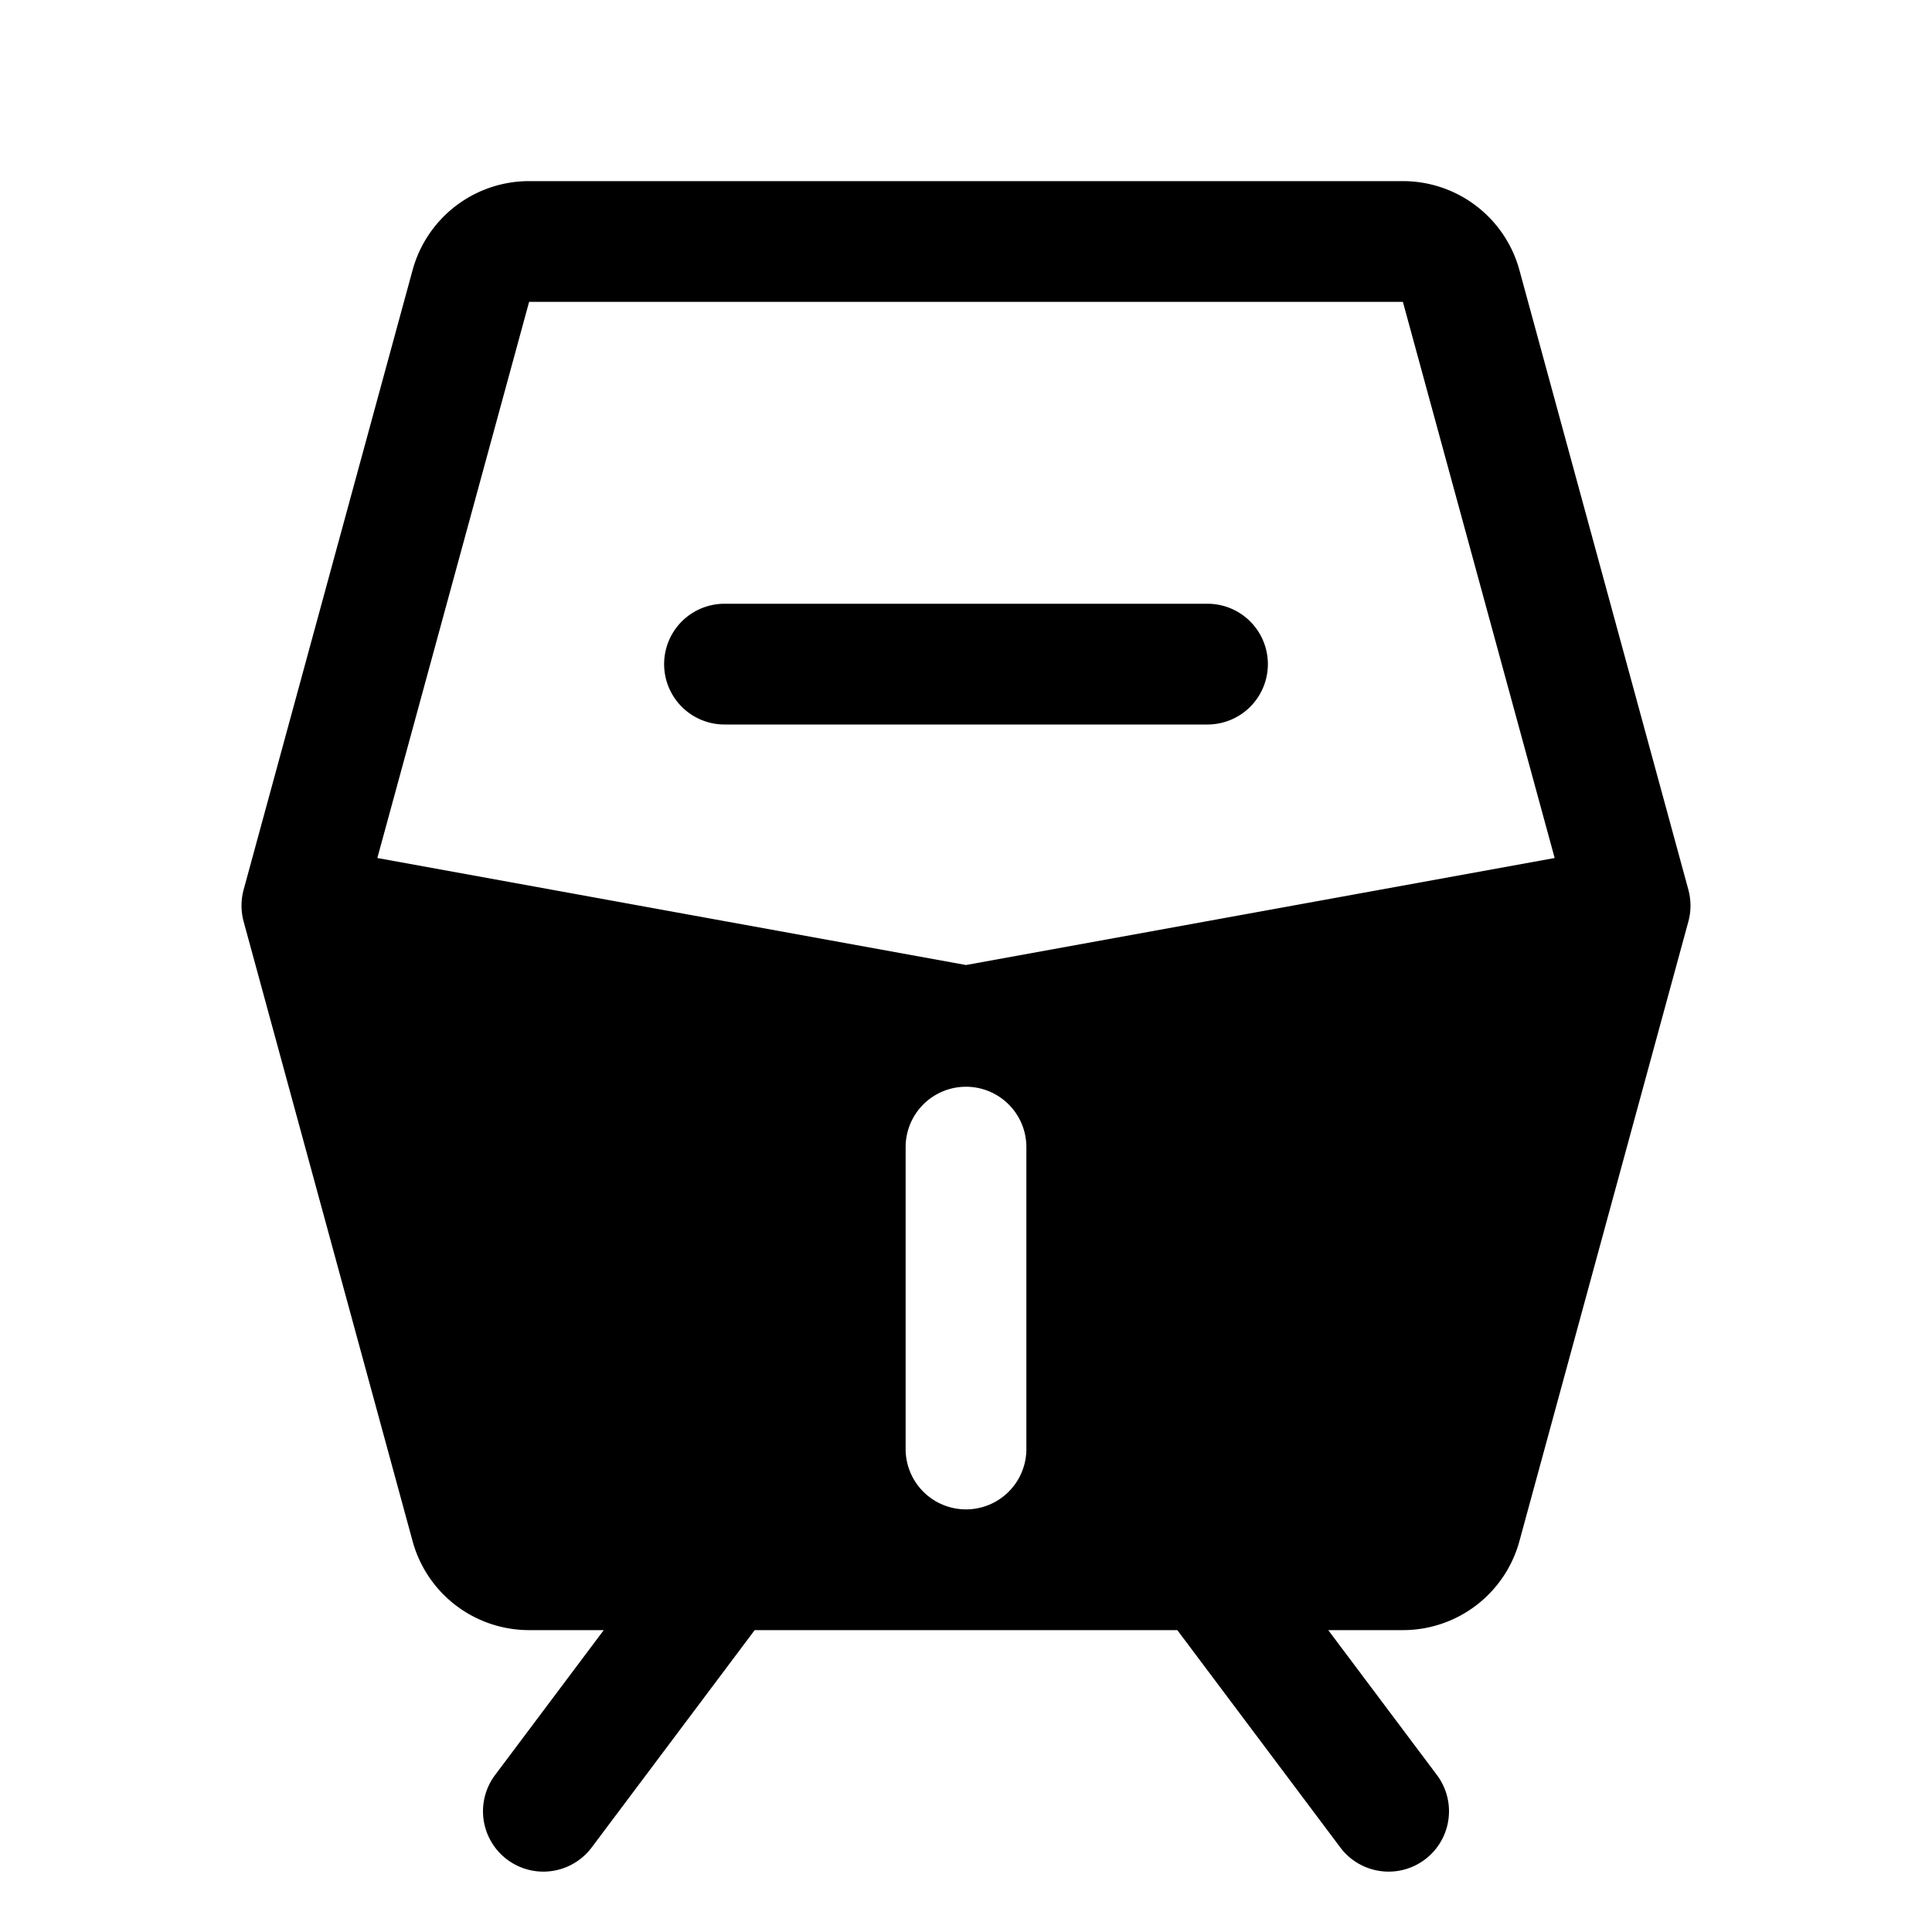
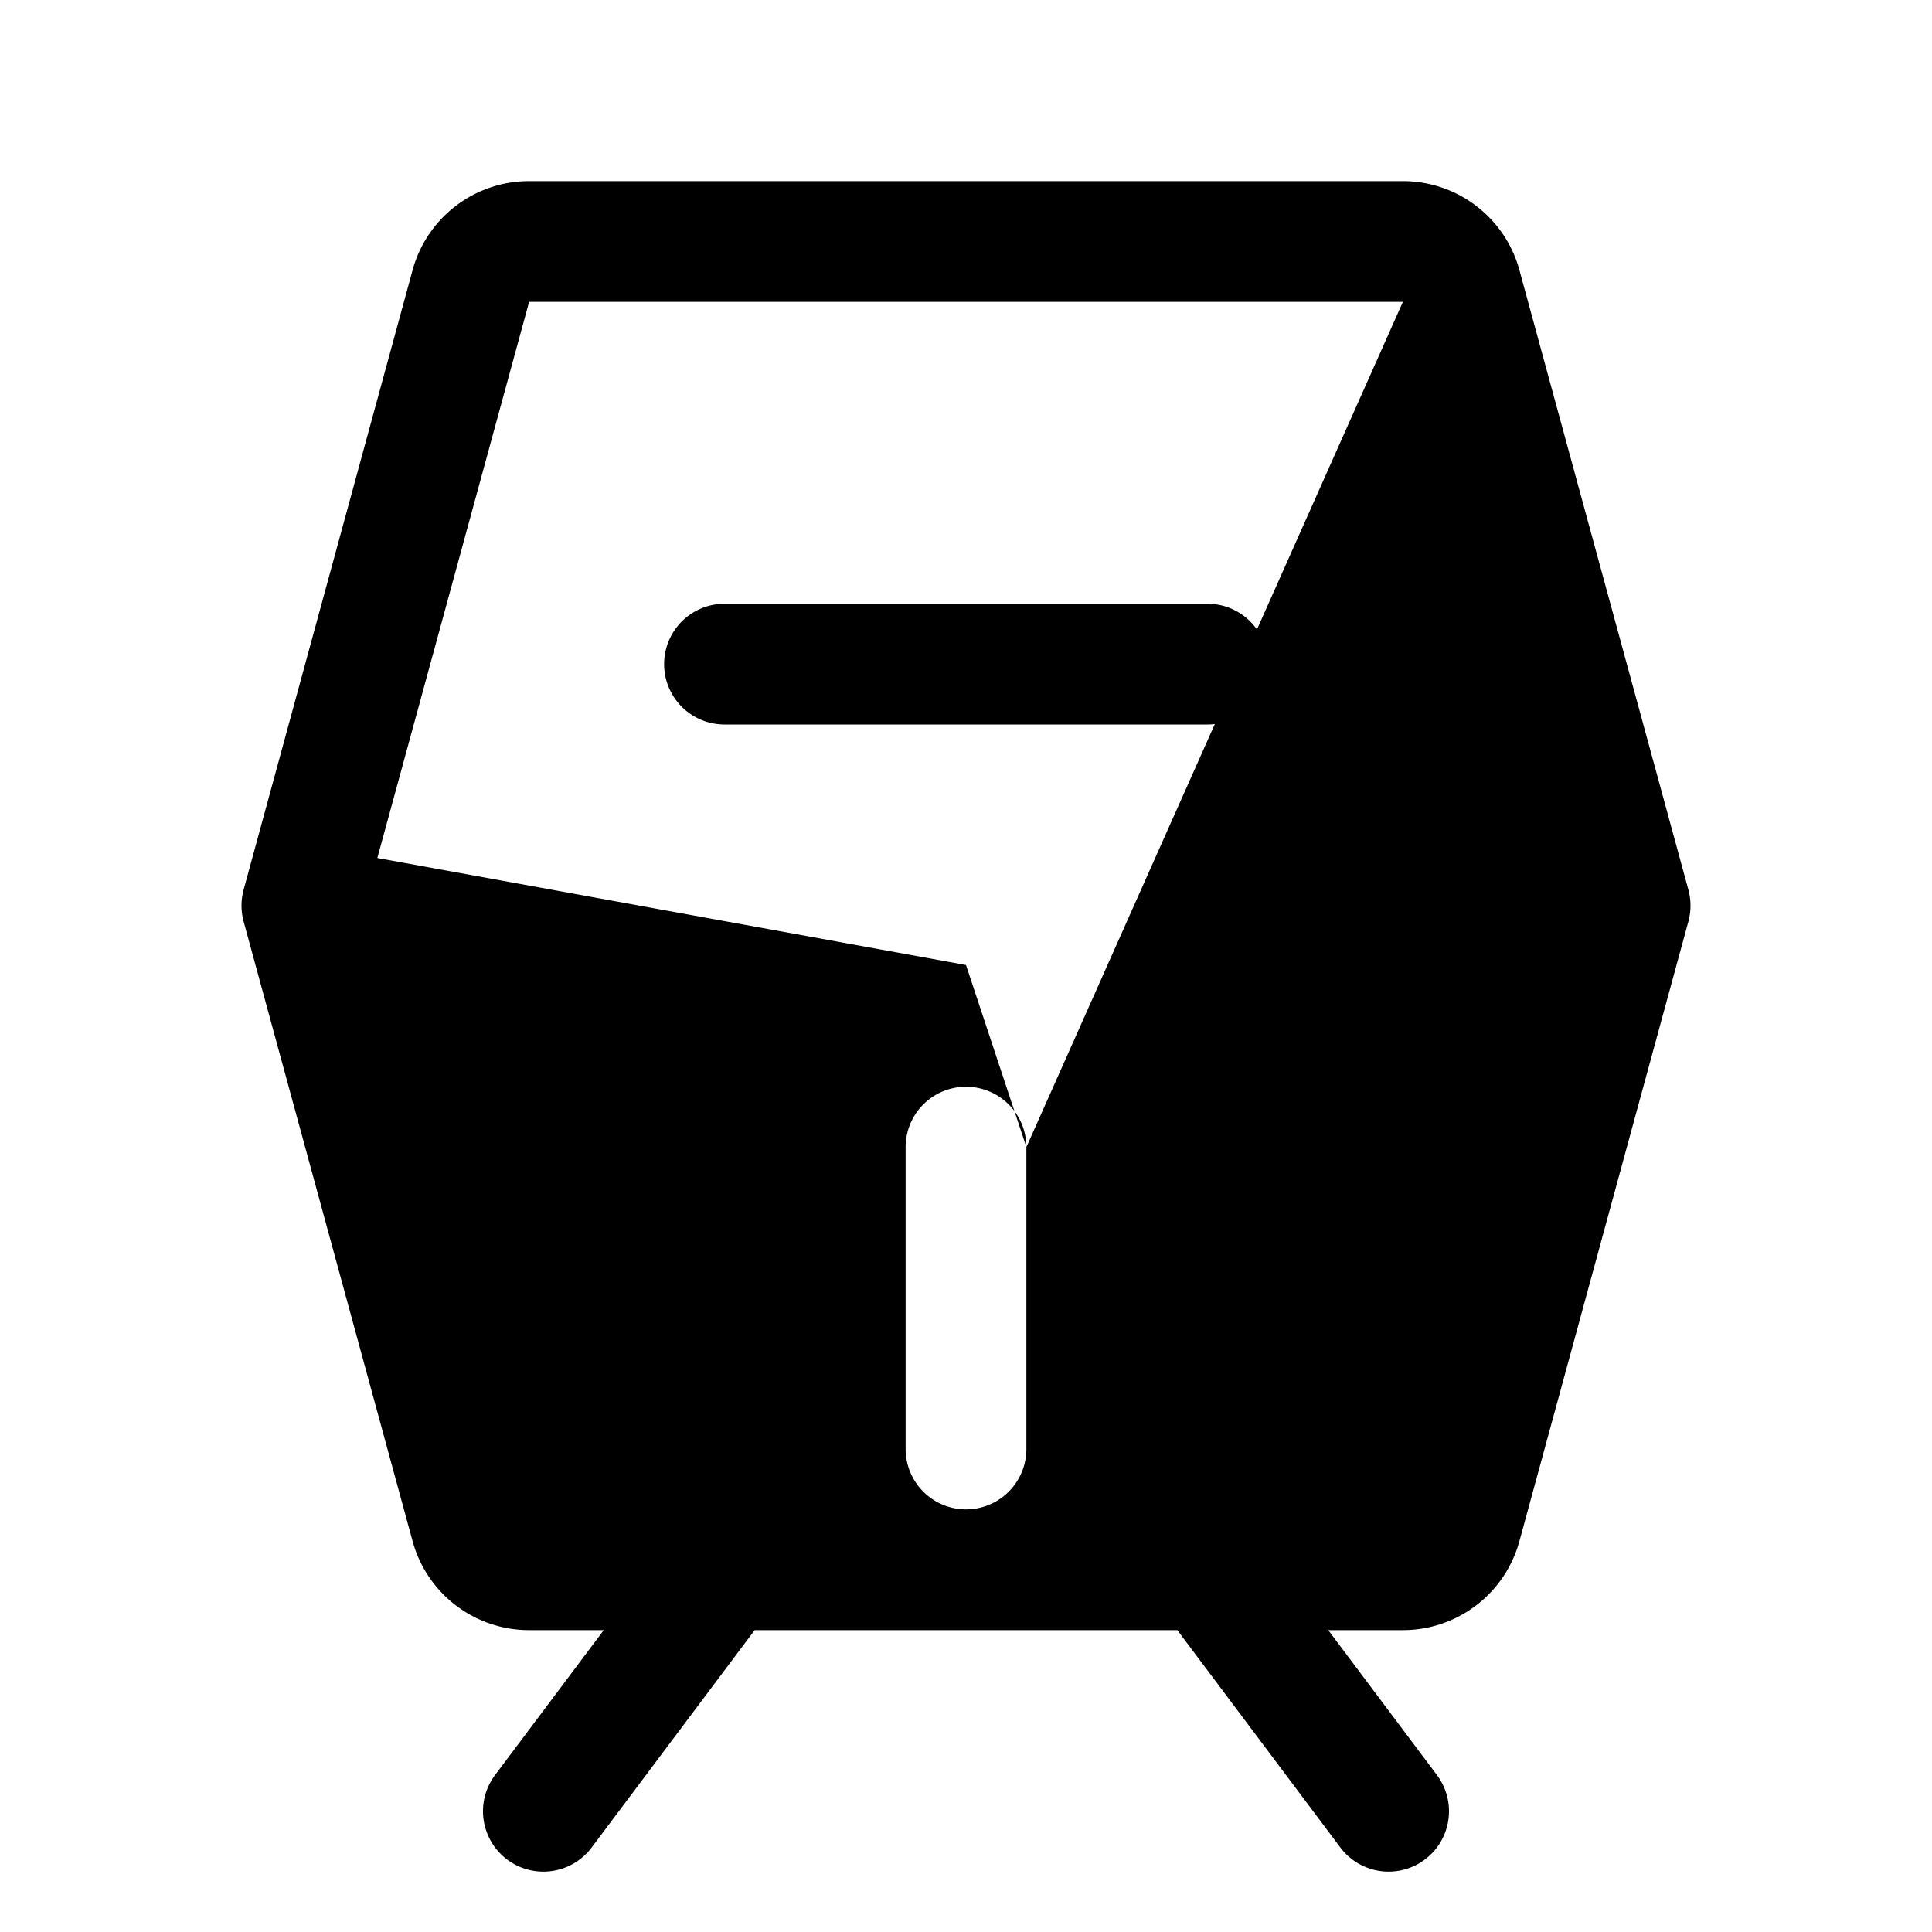
<svg xmlns="http://www.w3.org/2000/svg" fill="currentColor" viewBox="0 0 256 256">
-   <path d="M168 88a8 8 0 0 1-8 8H96a8 8 0 0 1 0-16h64a8 8 0 0 1 8 8Zm55.72 34.1-22.39 82.11A16 16 0 0 1 185.89 216H176l14.4 19.2a8 8 0 1 1-12.8 9.6L156 216h-56l-21.6 28.8a8 8 0 1 1-12.8-9.6L80 216h-9.89a16 16 0 0 1-15.44-11.79L32.28 122.1a8.08 8.08 0 0 1 0-4.2l22.39-82.11A16 16 0 0 1 70.11 24h115.78a16 16 0 0 1 15.44 11.79l22.39 82.11a8.08 8.08 0 0 1 0 4.2ZM136 152a8 8 0 0 0-16 0v40a8 8 0 0 0 16 0Zm70-38.31L185.89 40H70.11L50 113.69l78 14.18Z" />
+   <path d="M168 88a8 8 0 0 1-8 8H96a8 8 0 0 1 0-16h64a8 8 0 0 1 8 8Zm55.72 34.1-22.39 82.11A16 16 0 0 1 185.89 216H176l14.4 19.2a8 8 0 1 1-12.8 9.6L156 216h-56l-21.6 28.8a8 8 0 1 1-12.8-9.6L80 216h-9.89a16 16 0 0 1-15.44-11.79L32.28 122.1a8.08 8.08 0 0 1 0-4.2l22.39-82.11A16 16 0 0 1 70.11 24h115.78a16 16 0 0 1 15.44 11.79l22.39 82.11a8.08 8.08 0 0 1 0 4.2ZM136 152a8 8 0 0 0-16 0v40a8 8 0 0 0 16 0ZL185.89 40H70.11L50 113.69l78 14.18Z" />
</svg>